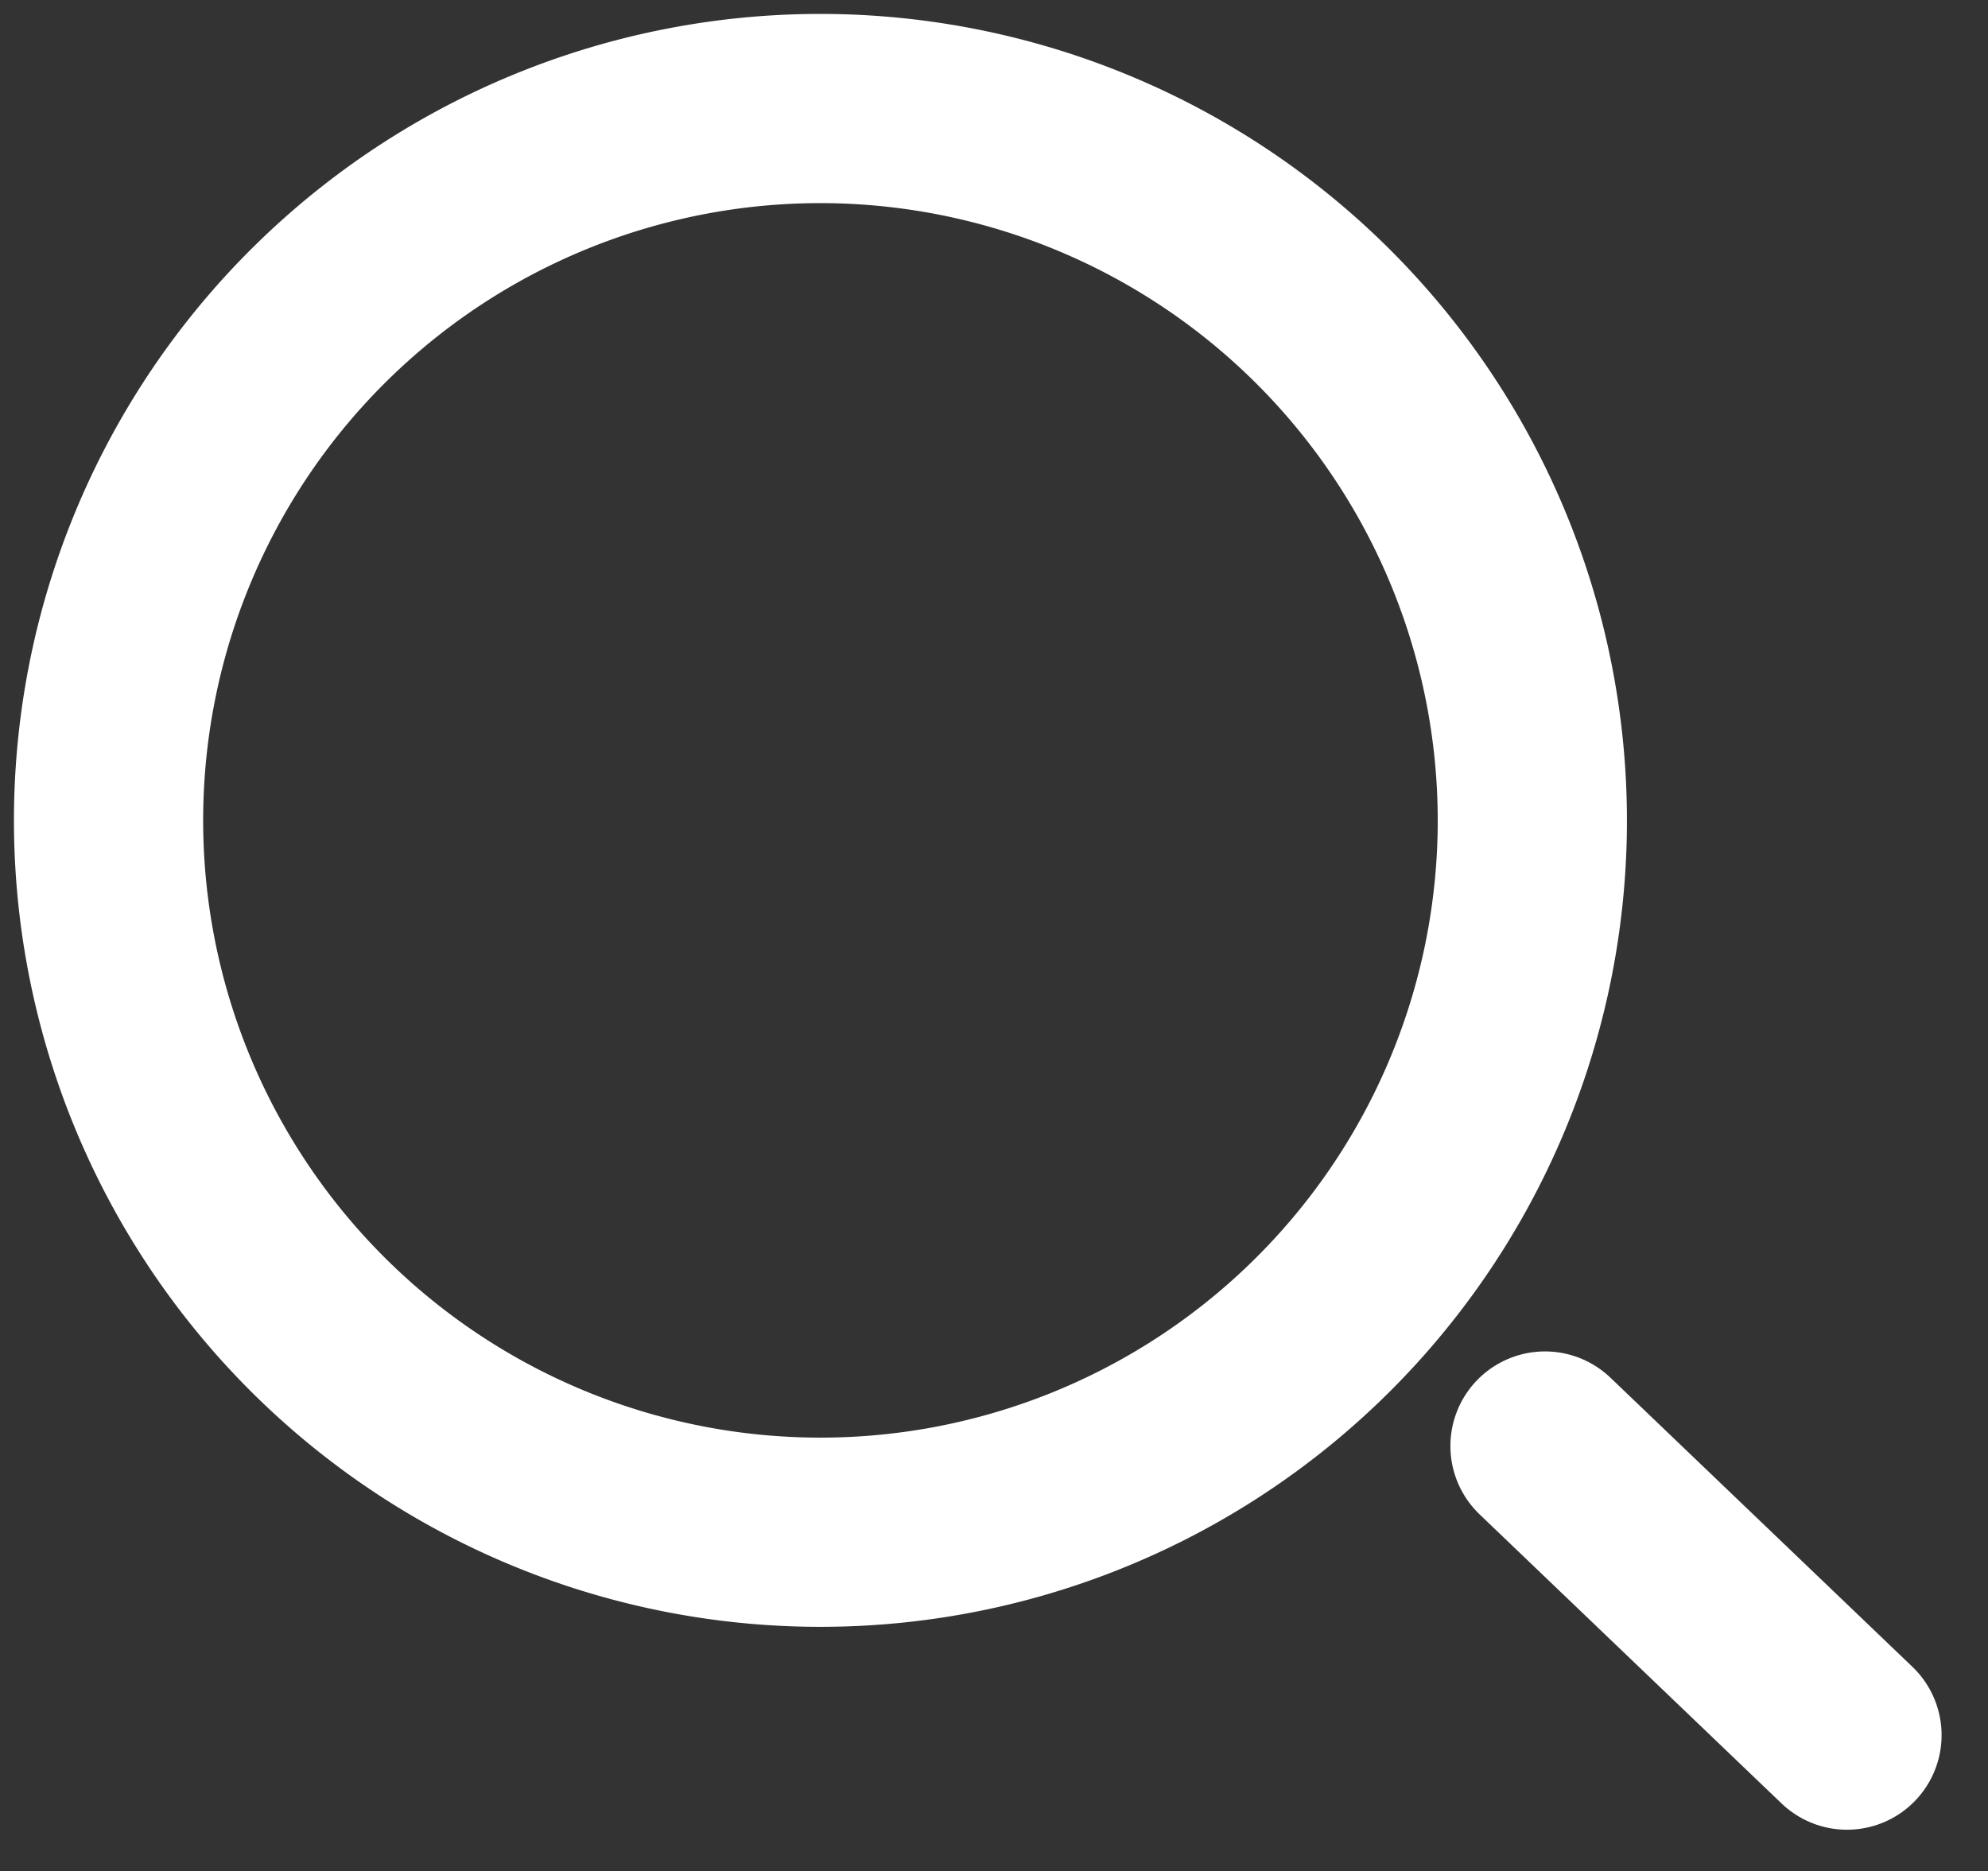
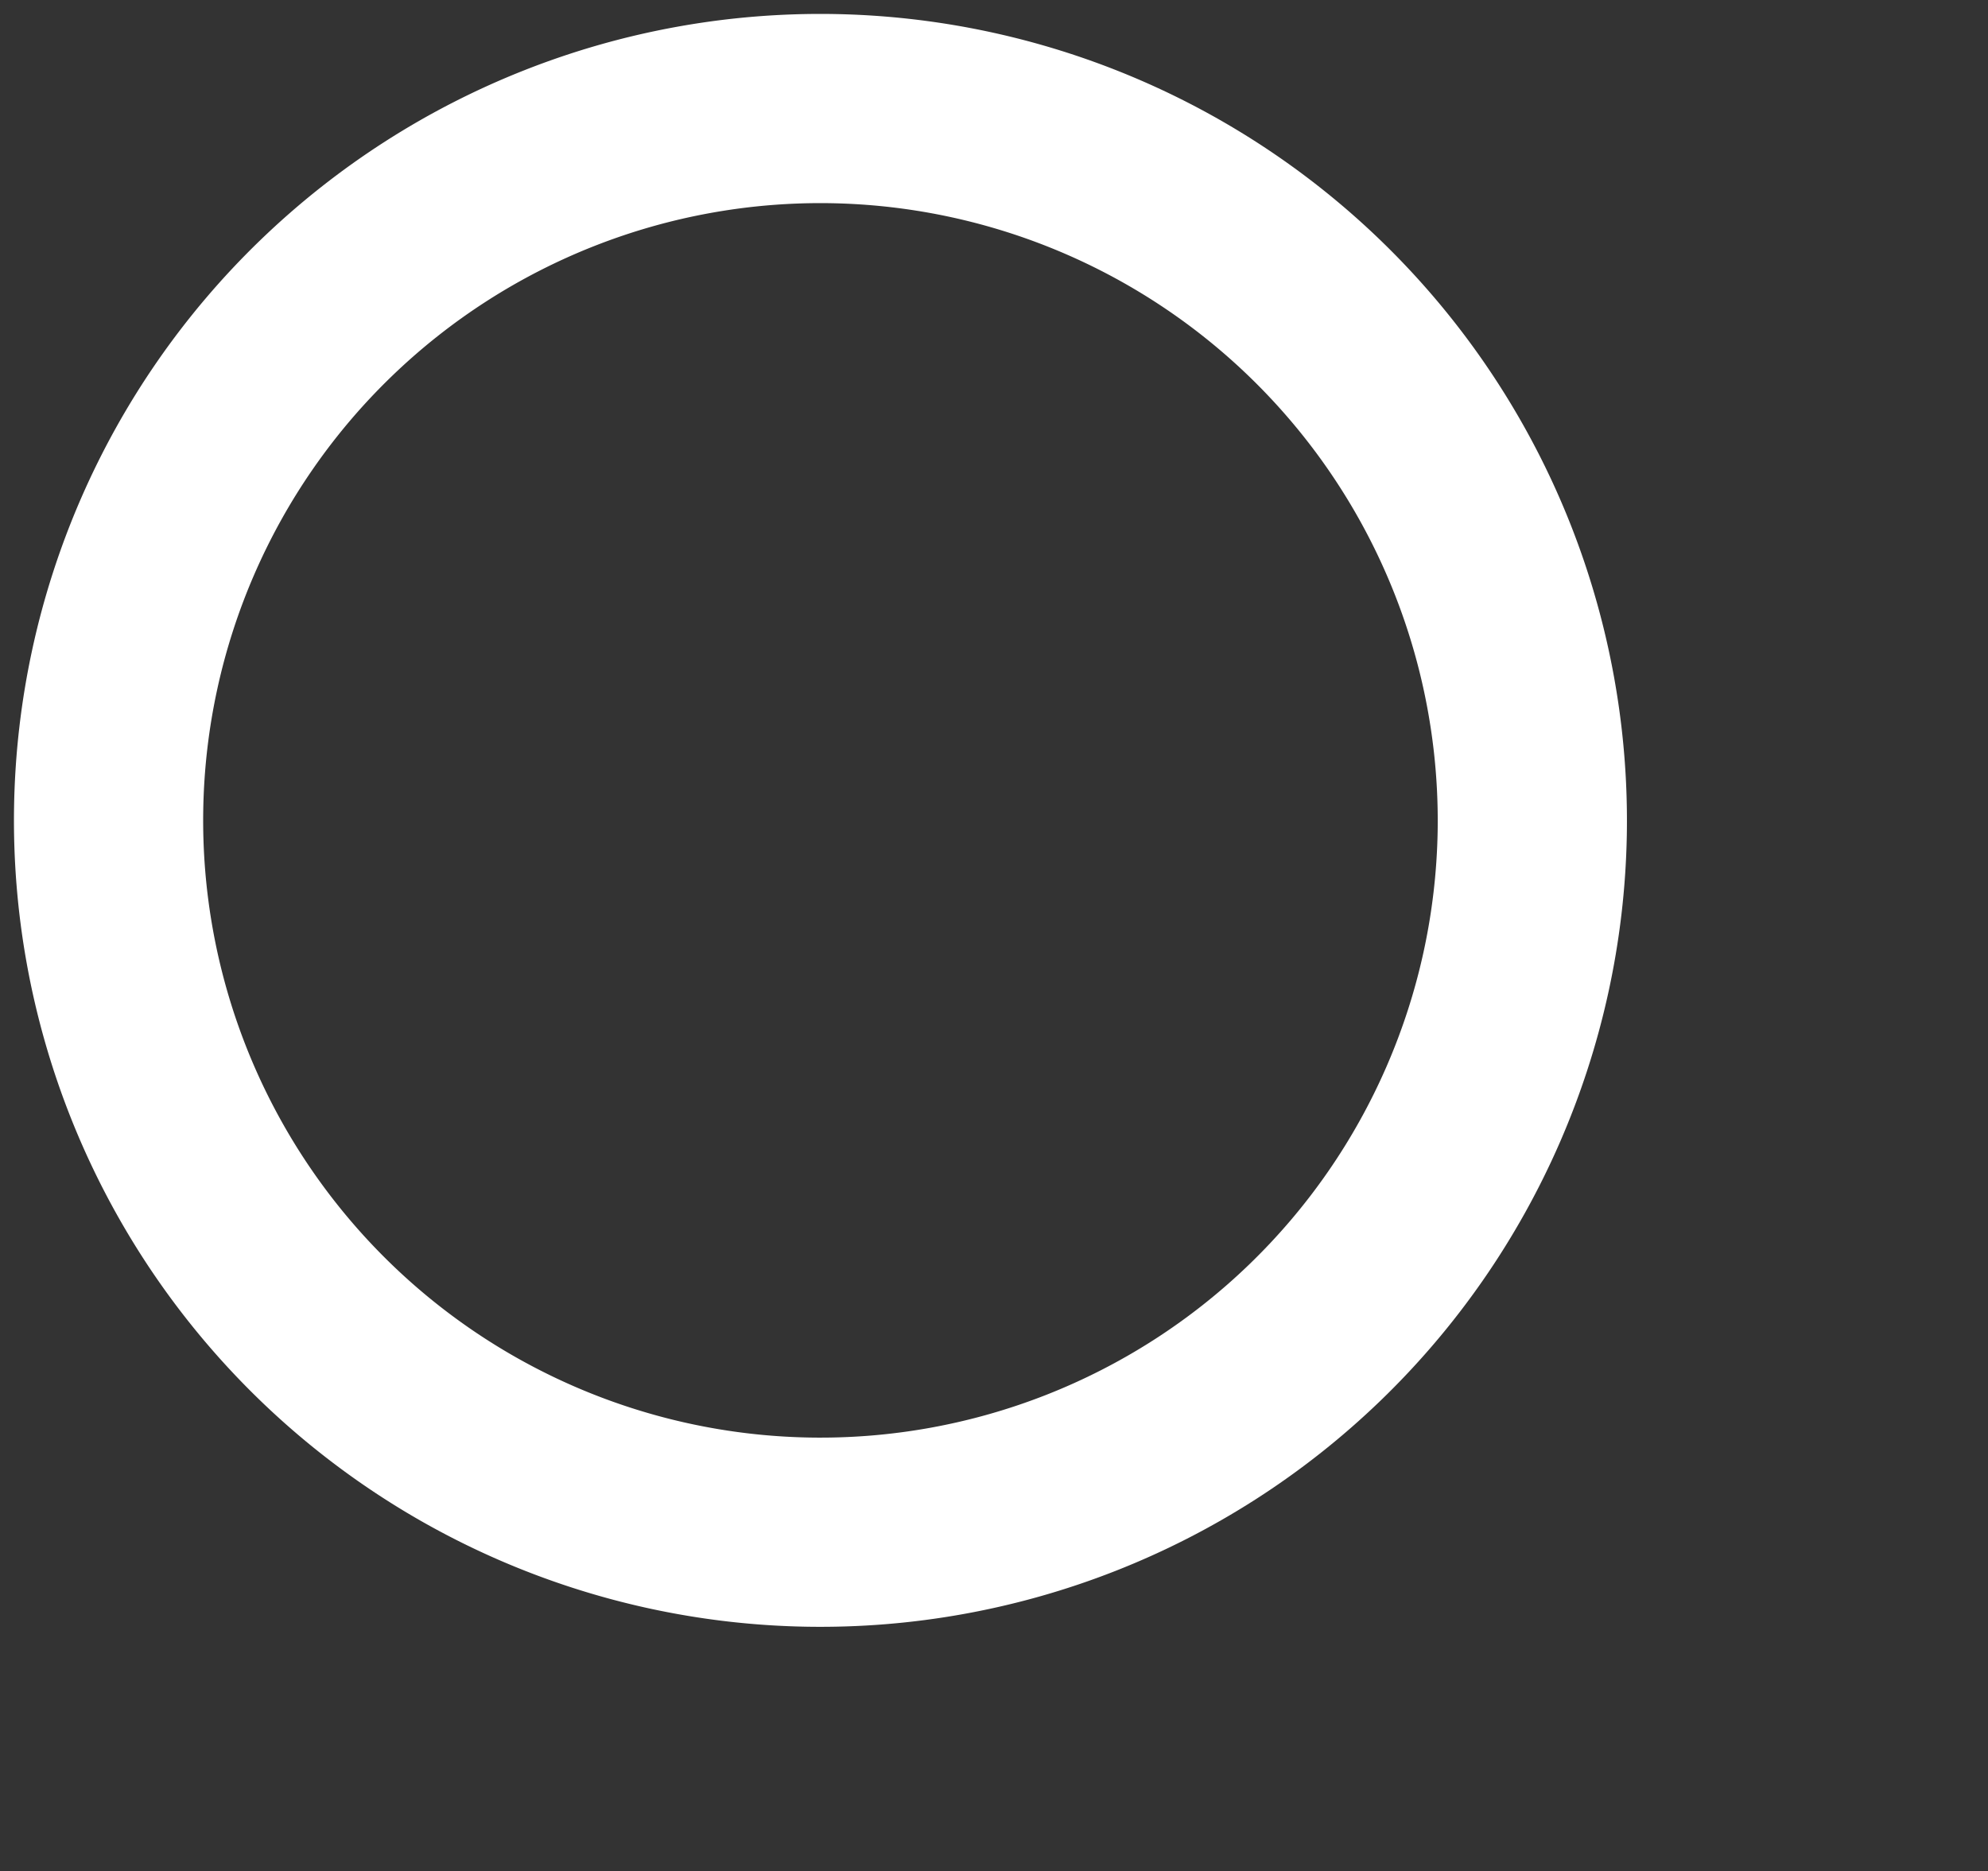
<svg xmlns="http://www.w3.org/2000/svg" width="21.014" height="19.78" viewBox="0 0 21.014 19.78">
  <rect x="0" y="0" width="21.014" height="19.78" fill="#333333" stroke="none" />
  <g id="search_icon" data-name="search icon" transform="translate(1.28 1.017) rotate(1)">
    <path id="dp_path003" d="M15.05,7.533A7.525,7.525,0,1,1,7.525,0,7.529,7.529,0,0,1,15.05,7.533Z" transform="translate(0 0)" fill="none" stroke="#fff" stroke-linejoin="round" stroke-width="2" fill-rule="evenodd" />
-     <path id="dp_path004" d="M0,0,3.245,3" transform="translate(15.298 14.004)" fill="none" stroke="#fff" stroke-linecap="round" stroke-linejoin="round" stroke-width="2" fill-rule="evenodd" />
  </g>
</svg>